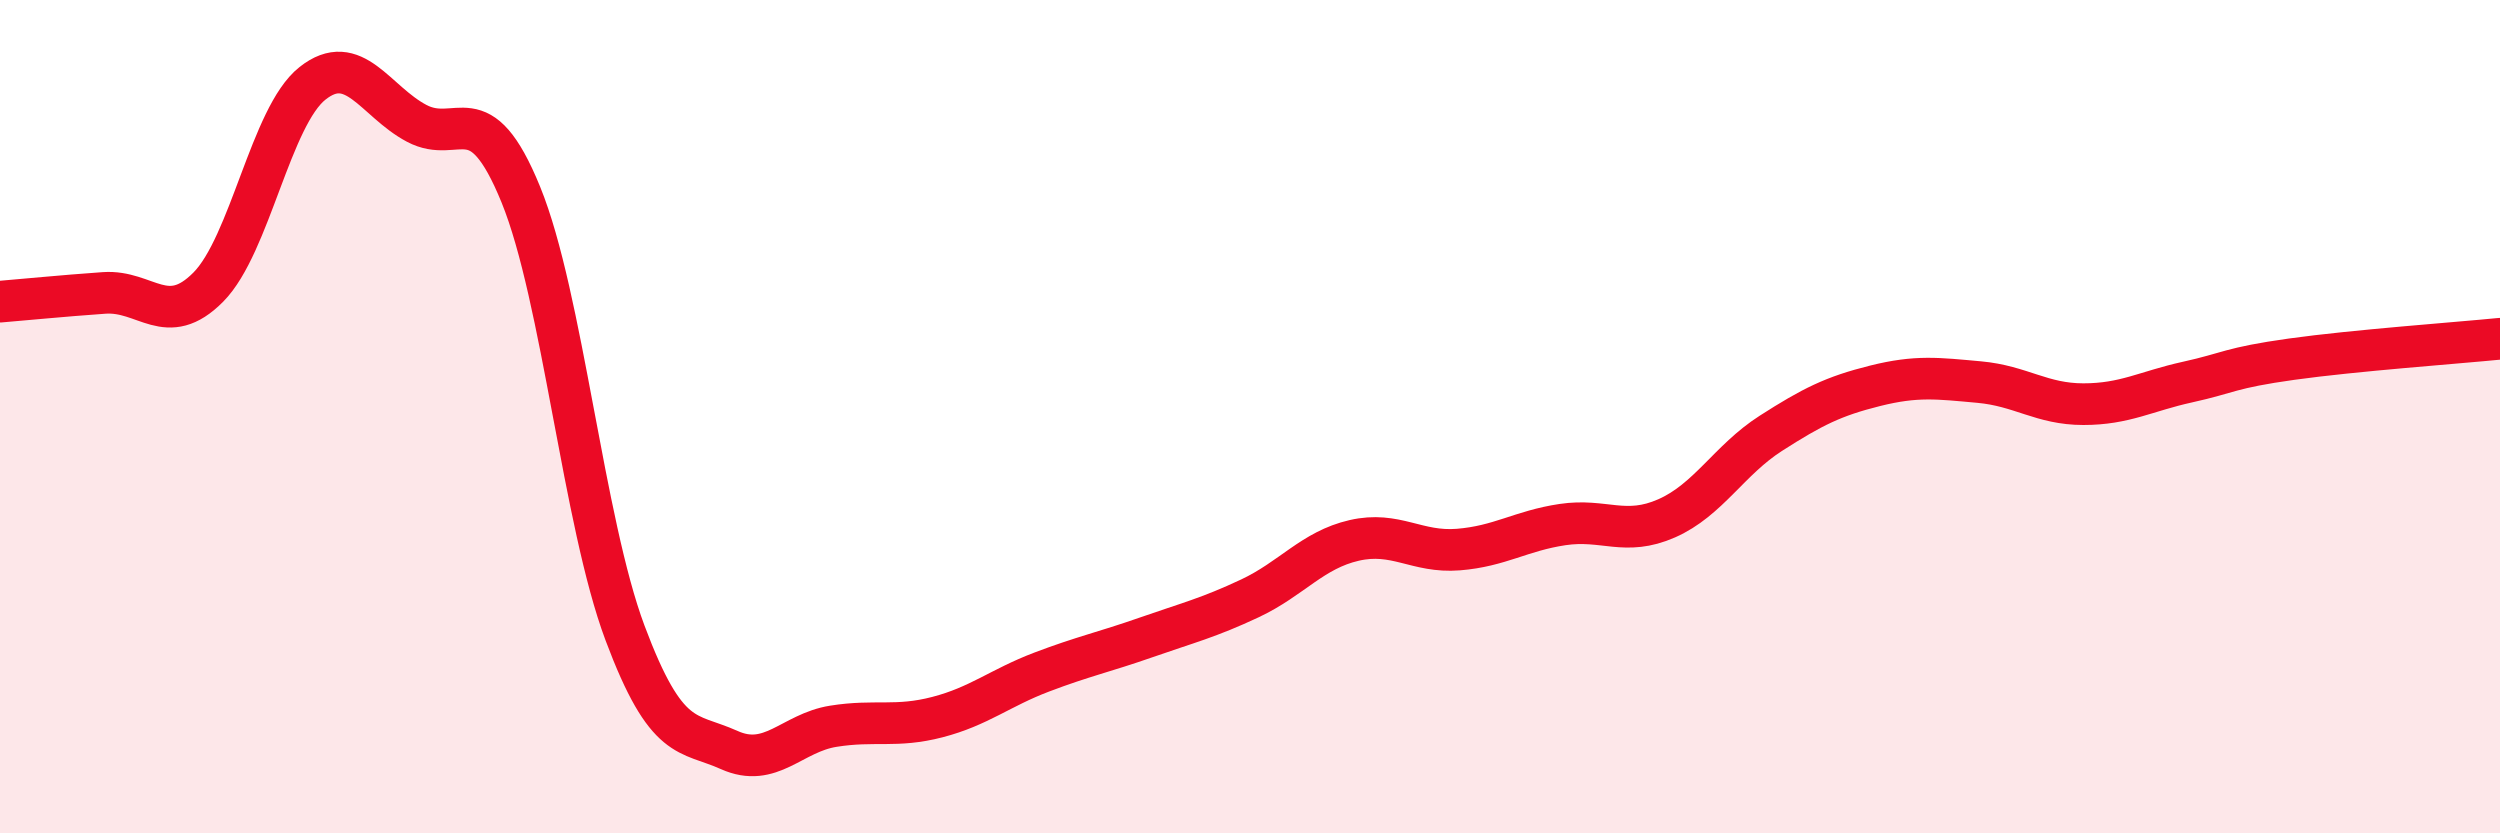
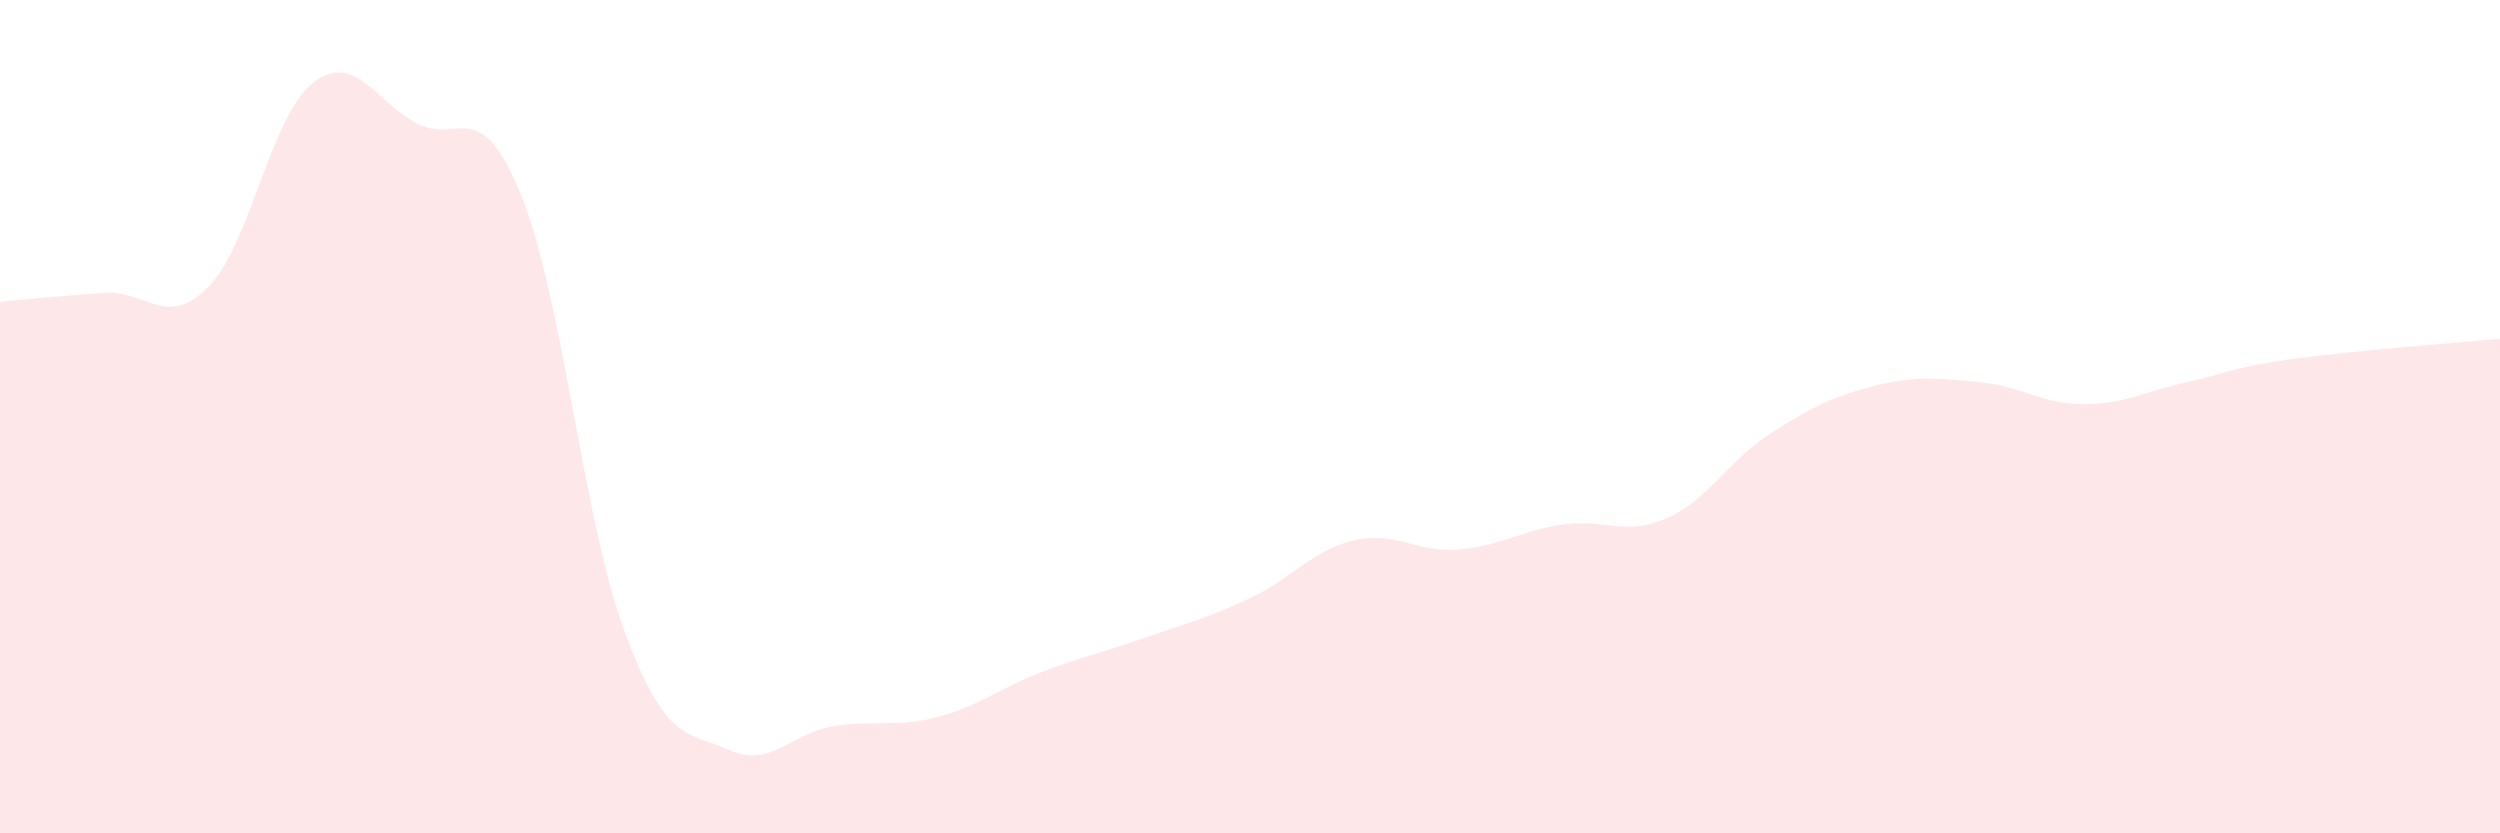
<svg xmlns="http://www.w3.org/2000/svg" width="60" height="20" viewBox="0 0 60 20">
  <path d="M 0,7.24 C 0.5,7.2 1.5,7.1 2.5,7.03 C 3.5,6.96 4,7.9 5,6.89 C 6,5.88 6.5,2.79 7.5,2 C 8.5,1.21 9,2.43 10,2.96 C 11,3.49 11.5,2.22 12.5,4.67 C 13.5,7.12 14,12.52 15,15.19 C 16,17.86 16.5,17.55 17.5,18 C 18.5,18.45 19,17.59 20,17.43 C 21,17.27 21.5,17.47 22.5,17.21 C 23.5,16.95 24,16.51 25,16.13 C 26,15.75 26.5,15.65 27.5,15.3 C 28.5,14.95 29,14.83 30,14.36 C 31,13.89 31.5,13.2 32.5,12.97 C 33.5,12.74 34,13.27 35,13.19 C 36,13.11 36.5,12.74 37.5,12.59 C 38.5,12.44 39,12.88 40,12.44 C 41,12 41.5,11.04 42.5,10.4 C 43.5,9.76 44,9.51 45,9.26 C 46,9.01 46.5,9.08 47.5,9.17 C 48.5,9.26 49,9.7 50,9.7 C 51,9.7 51.5,9.39 52.5,9.17 C 53.5,8.95 53.5,8.83 55,8.62 C 56.5,8.41 59,8.23 60,8.13L60 20L0 20Z" fill="#EB0A25" opacity="0.1" stroke-linecap="round" stroke-linejoin="round" />
-   <path d="M 0,7.24 C 0.5,7.2 1.5,7.1 2.5,7.03 C 3.5,6.96 4,7.9 5,6.89 C 6,5.88 6.5,2.79 7.5,2 C 8.5,1.21 9,2.43 10,2.96 C 11,3.49 11.5,2.22 12.5,4.67 C 13.5,7.12 14,12.52 15,15.19 C 16,17.86 16.5,17.55 17.5,18 C 18.5,18.45 19,17.59 20,17.43 C 21,17.27 21.5,17.47 22.5,17.21 C 23.5,16.95 24,16.51 25,16.13 C 26,15.75 26.5,15.65 27.5,15.3 C 28.5,14.95 29,14.83 30,14.36 C 31,13.89 31.5,13.2 32.5,12.97 C 33.5,12.74 34,13.27 35,13.19 C 36,13.11 36.5,12.74 37.5,12.59 C 38.5,12.44 39,12.88 40,12.44 C 41,12 41.5,11.04 42.5,10.4 C 43.5,9.76 44,9.51 45,9.26 C 46,9.01 46.5,9.08 47.5,9.17 C 48.5,9.26 49,9.7 50,9.7 C 51,9.7 51.5,9.39 52.5,9.17 C 53.5,8.95 53.5,8.83 55,8.62 C 56.5,8.41 59,8.23 60,8.13" stroke="#EB0A25" stroke-width="1" fill="none" stroke-linecap="round" stroke-linejoin="round" />
</svg>